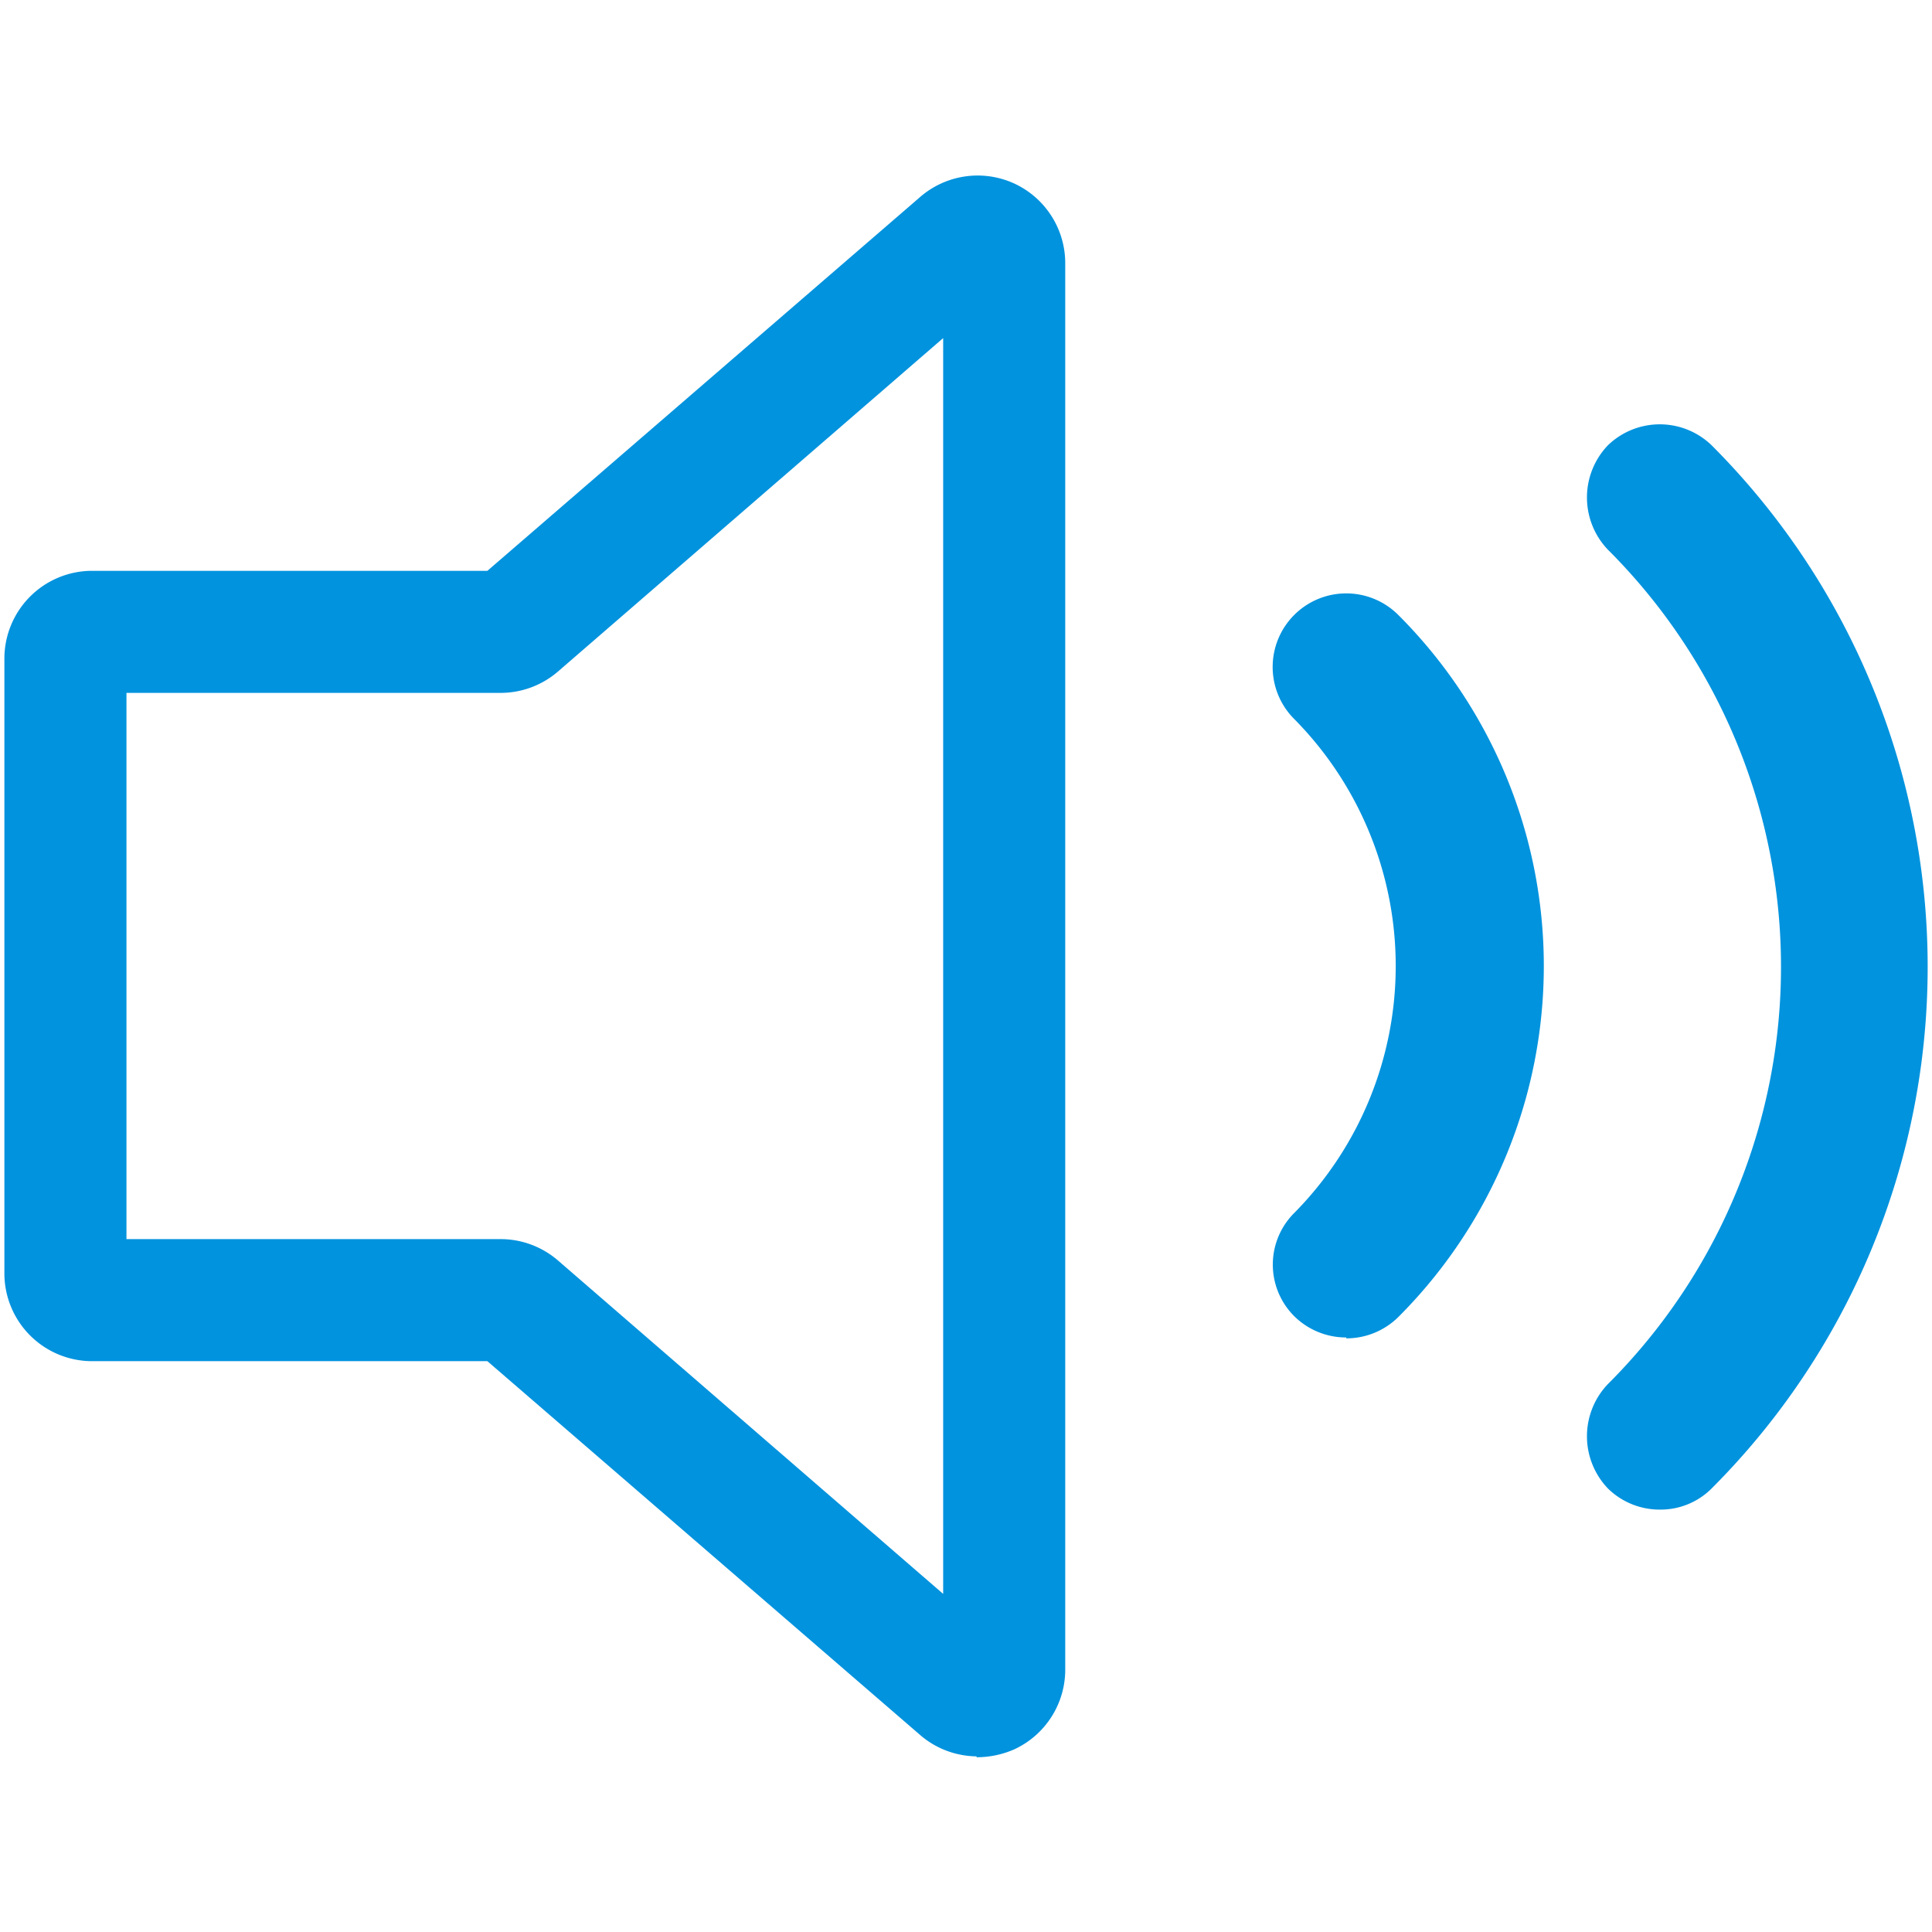
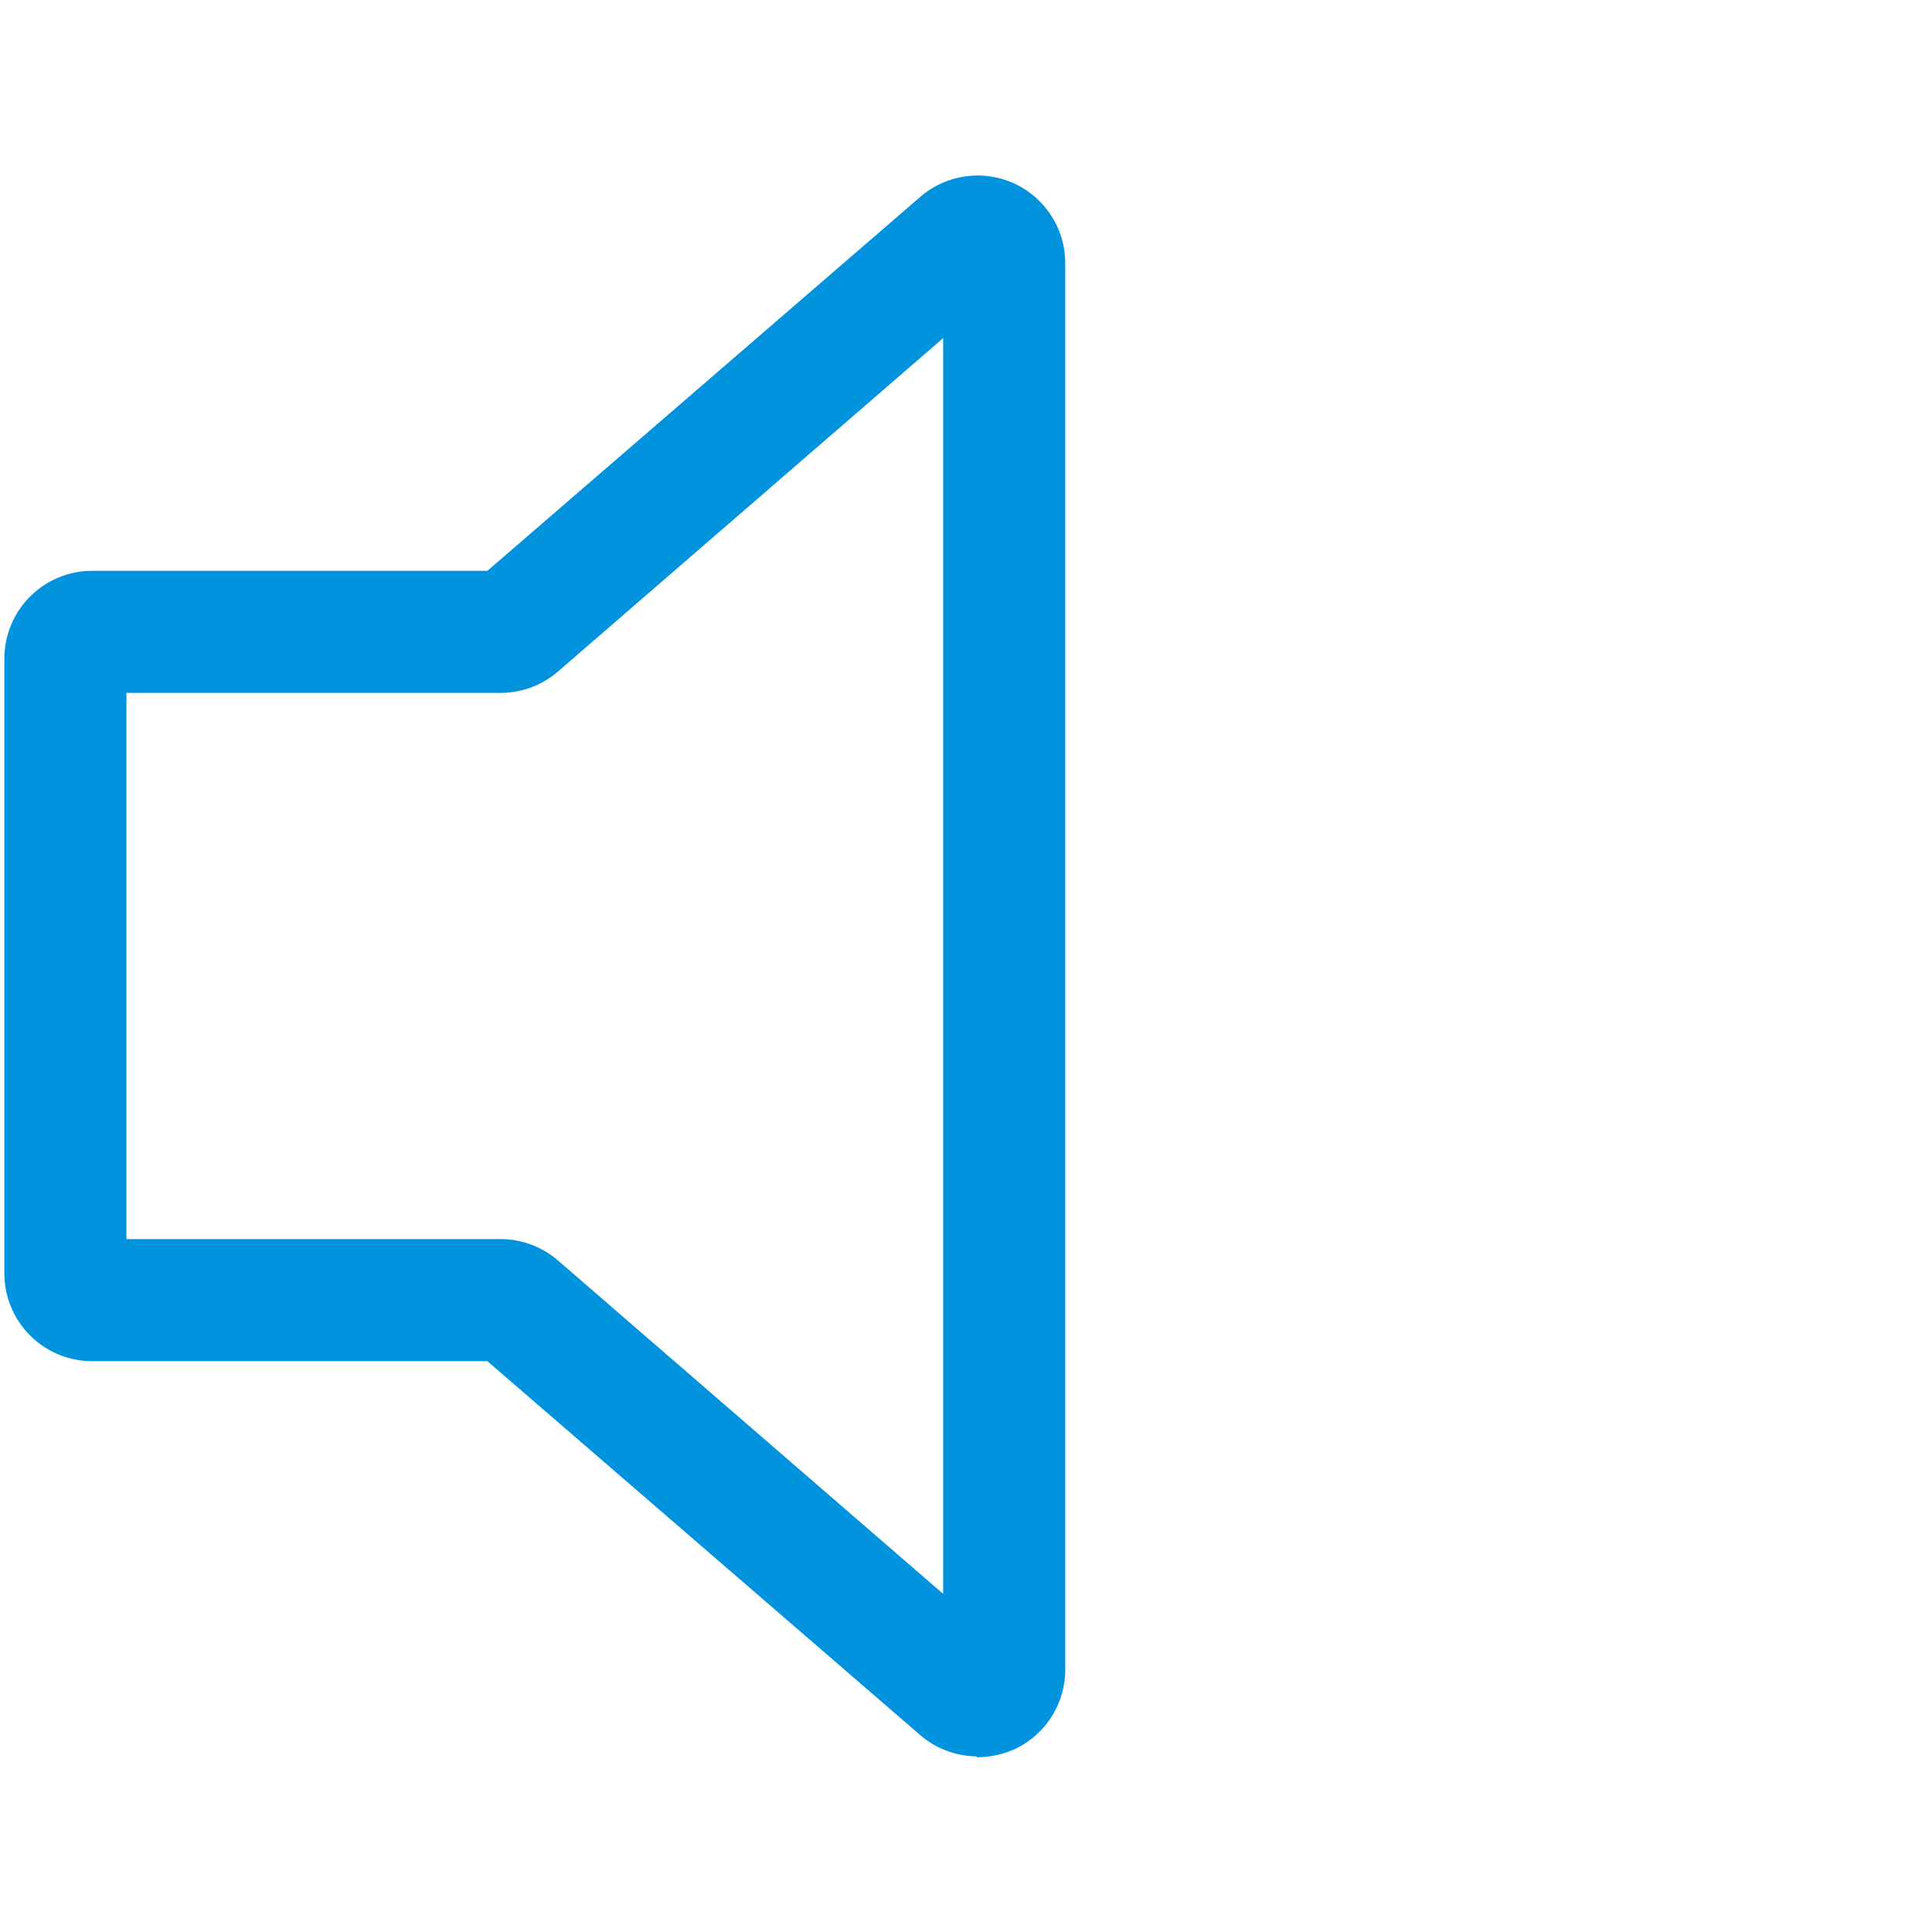
<svg xmlns="http://www.w3.org/2000/svg" id="图层_1" data-name="图层 1" viewBox="0 0 22 22">
  <defs>
    <style>.cls-1{fill:#0193de;}</style>
  </defs>
  <title>校务公开小图标</title>
-   <path class="cls-1" d="M15.33,15.23a.84.84,0,0,1-.59-.24.83.83,0,0,1,0-1.18,4,4,0,0,0,0-5.62A.83.83,0,0,1,15.92,7a5.65,5.65,0,0,1,0,8,.84.84,0,0,1-.59.24m3.57,1.95a.84.84,0,0,1-.59-.24.86.86,0,0,1,0-1.19,6.71,6.71,0,0,0,0-9.5.86.86,0,0,1,0-1.19.85.85,0,0,1,1.18,0,8.4,8.4,0,0,1,0,11.88.82.82,0,0,1-.59.24" />
  <path class="cls-1" d="M11.12,20a1,1,0,0,1-.65-.25L5.55,15.5H1.05a1,1,0,0,1-1-1v-7a1,1,0,0,1,1-1h4.5l4.92-4.25a1,1,0,0,1,1.08-.16,1,1,0,0,1,.58.92V19a1,1,0,0,1-.58.92,1.07,1.07,0,0,1-.43.09M1.44,14.11H5.69a1,1,0,0,1,.66.24l4.39,3.8V3.85L6.35,7.65a1,1,0,0,1-.66.24H1.44Zm0,0" />
</svg>